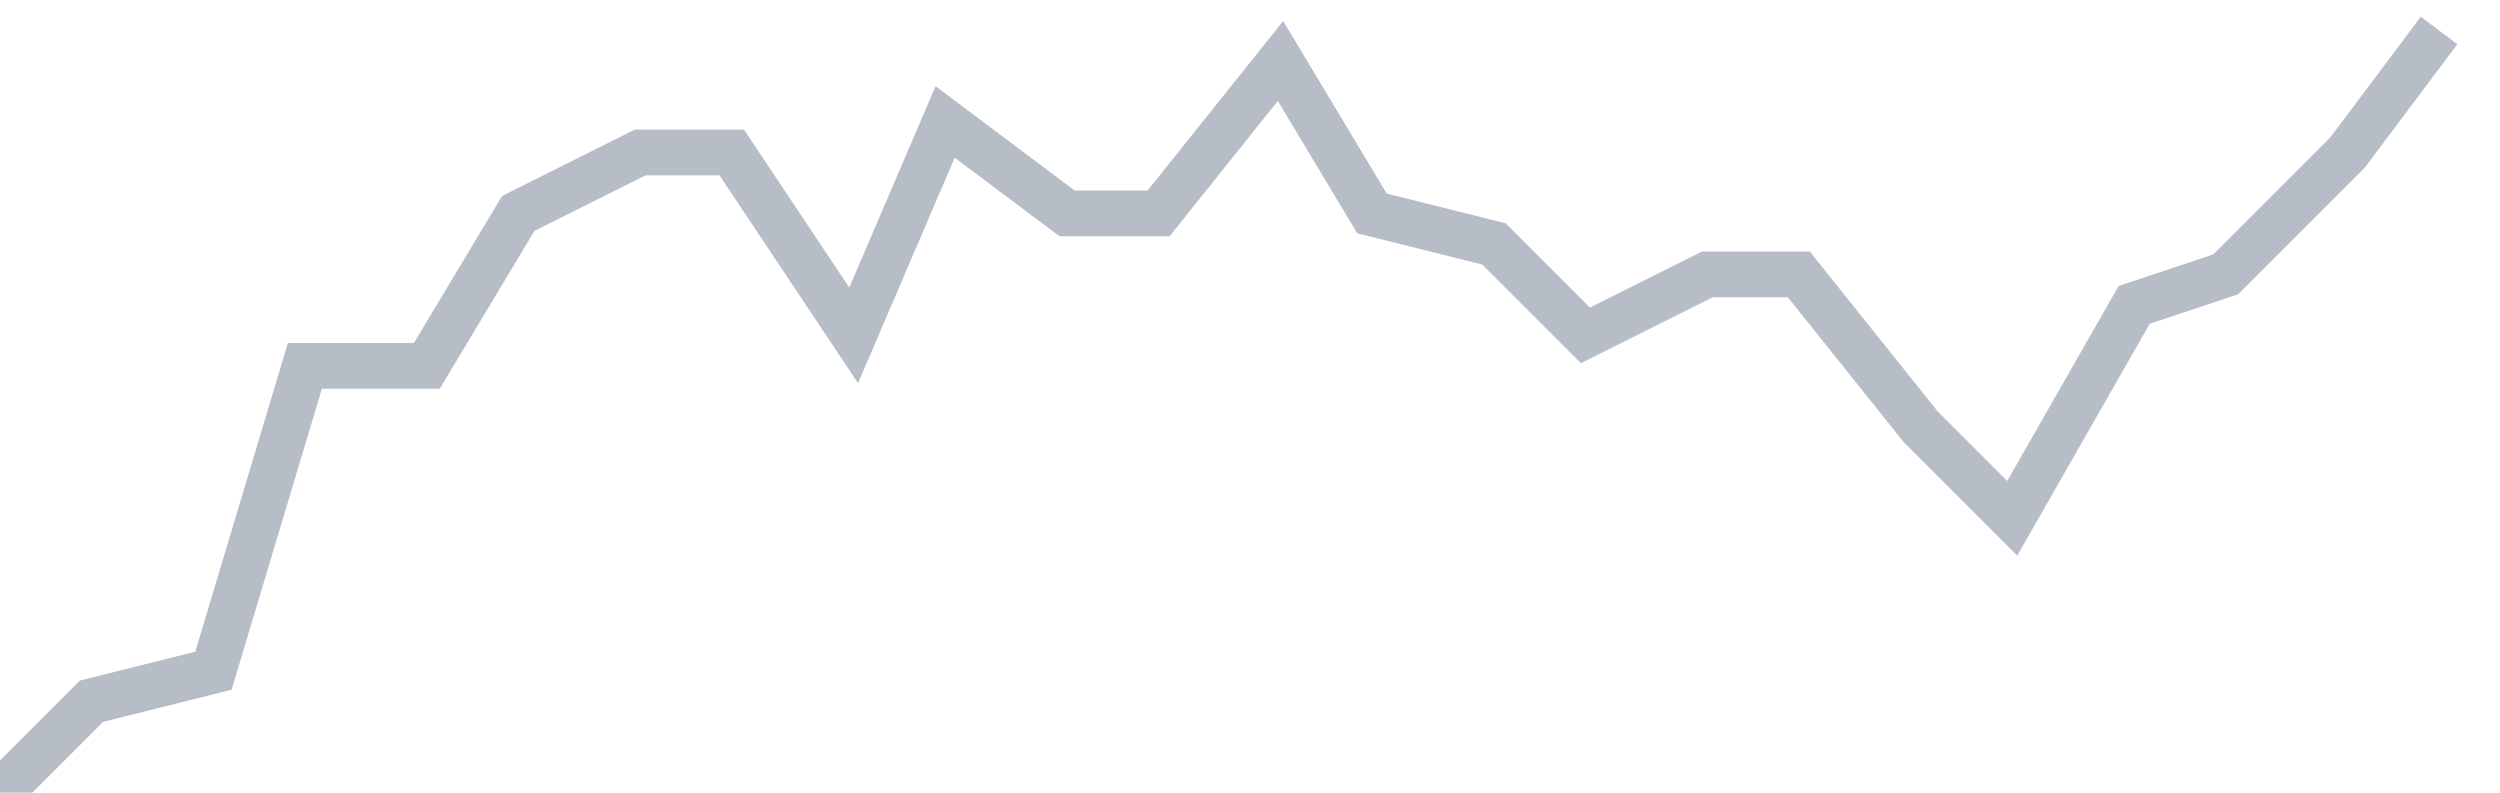
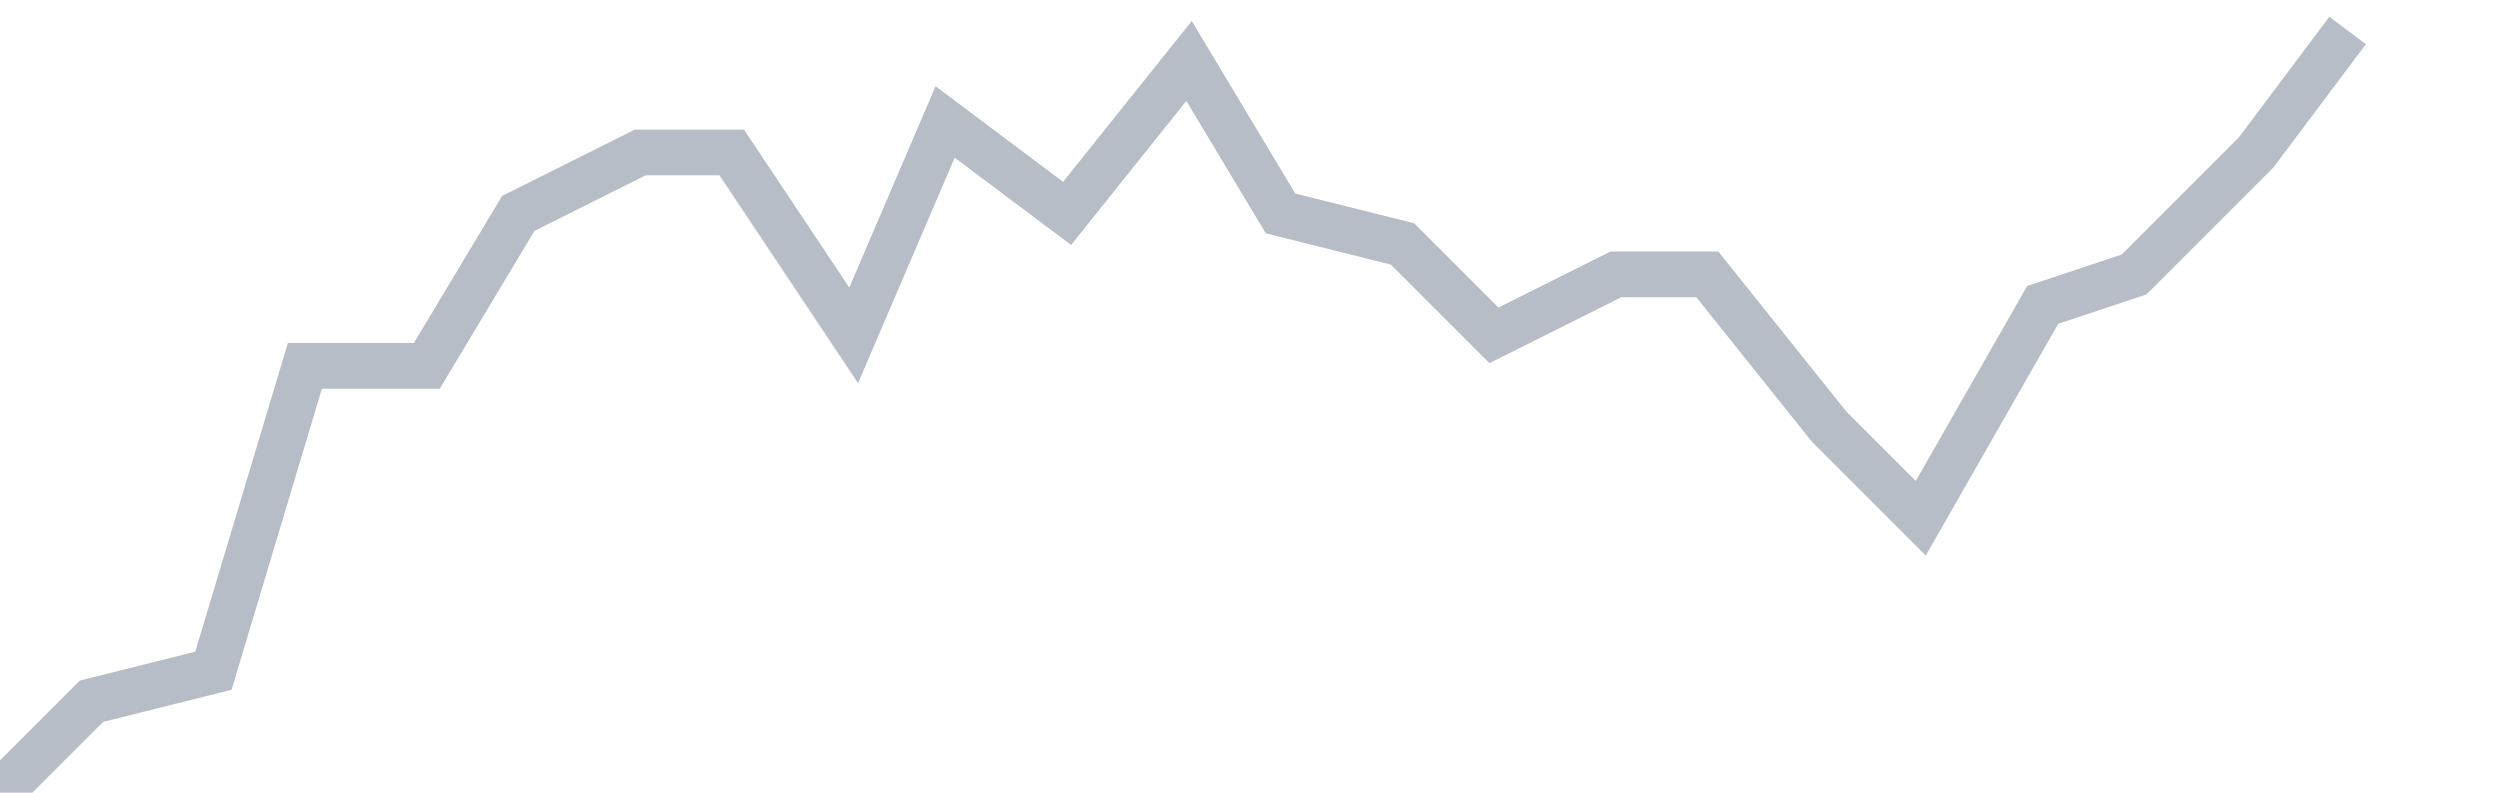
<svg xmlns="http://www.w3.org/2000/svg" width="82" height="26" fill="none">
-   <path d="M0 26l3-3 4-1 3-10h4l3-5 4-2h3l4 6 3-7 4 3h3l4-5 3 5 4 1 3 3 4-2h3l4 5 3 3 4-7 3-1 4-4 3-4" stroke="#B7BDC6" stroke-width="1.5" />
+   <path d="M0 26l3-3 4-1 3-10h4l3-5 4-2h3l4 6 3-7 4 3l4-5 3 5 4 1 3 3 4-2h3l4 5 3 3 4-7 3-1 4-4 3-4" stroke="#B7BDC6" stroke-width="1.5" />
</svg>